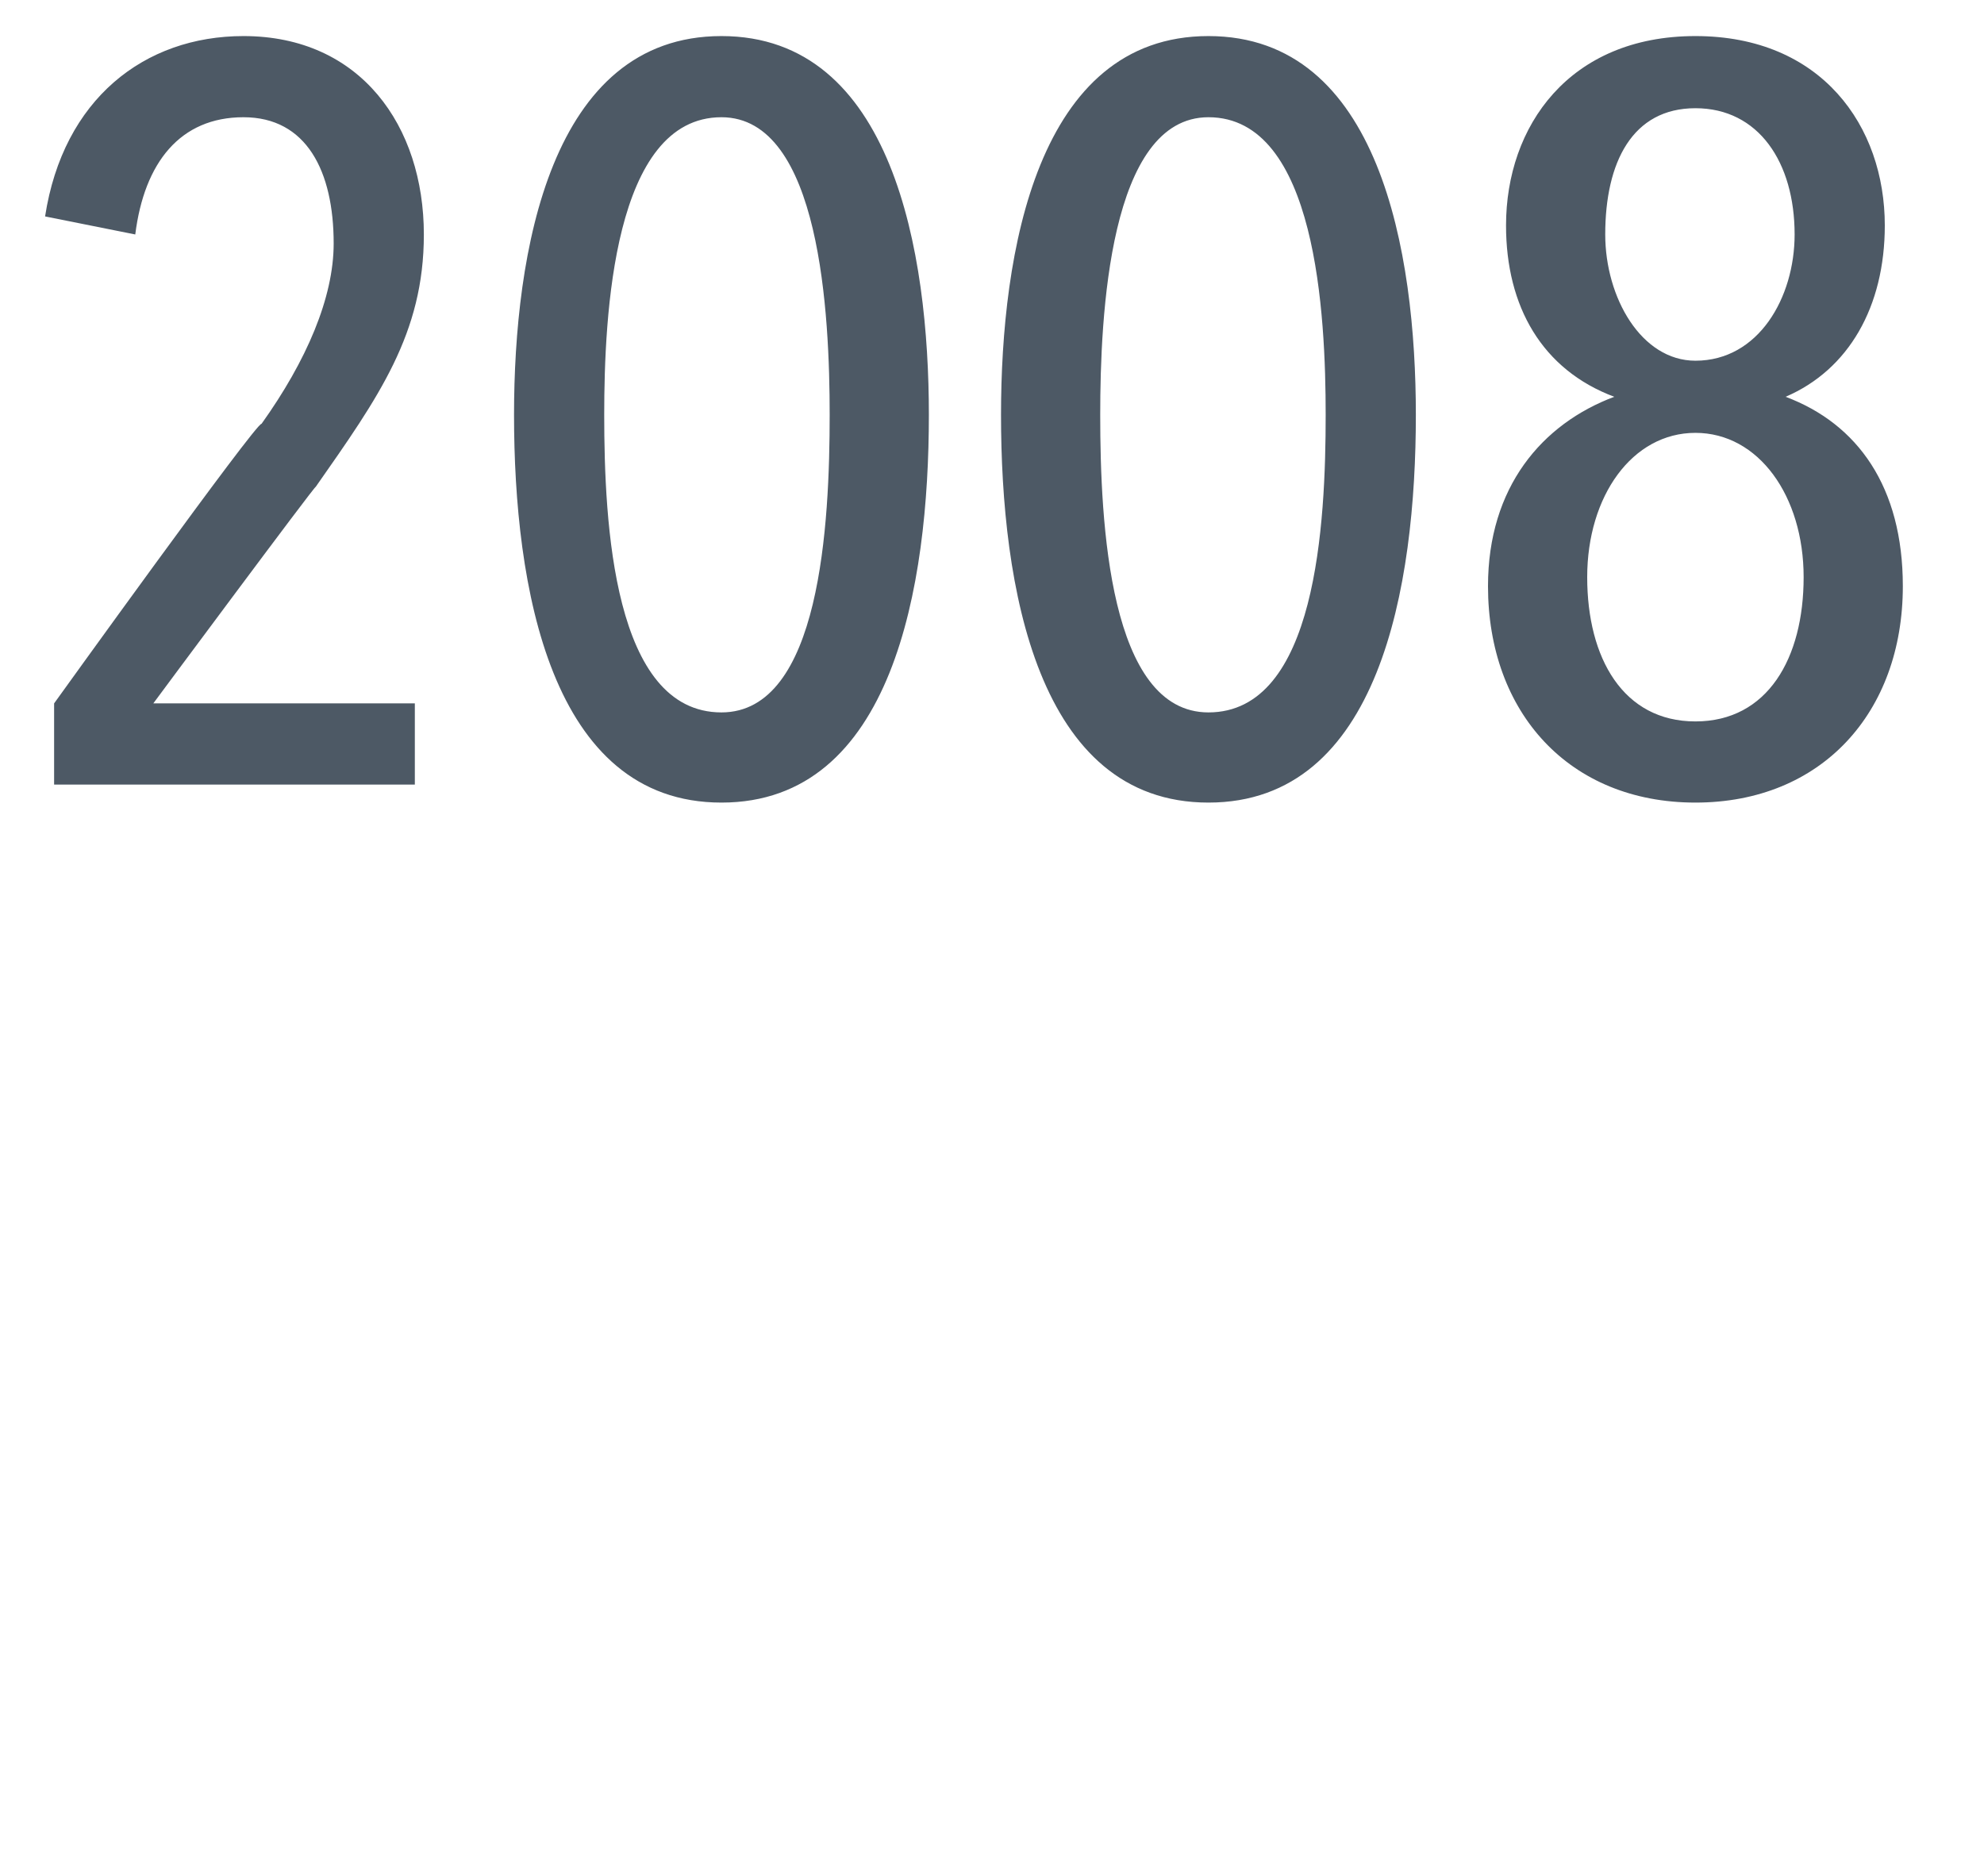
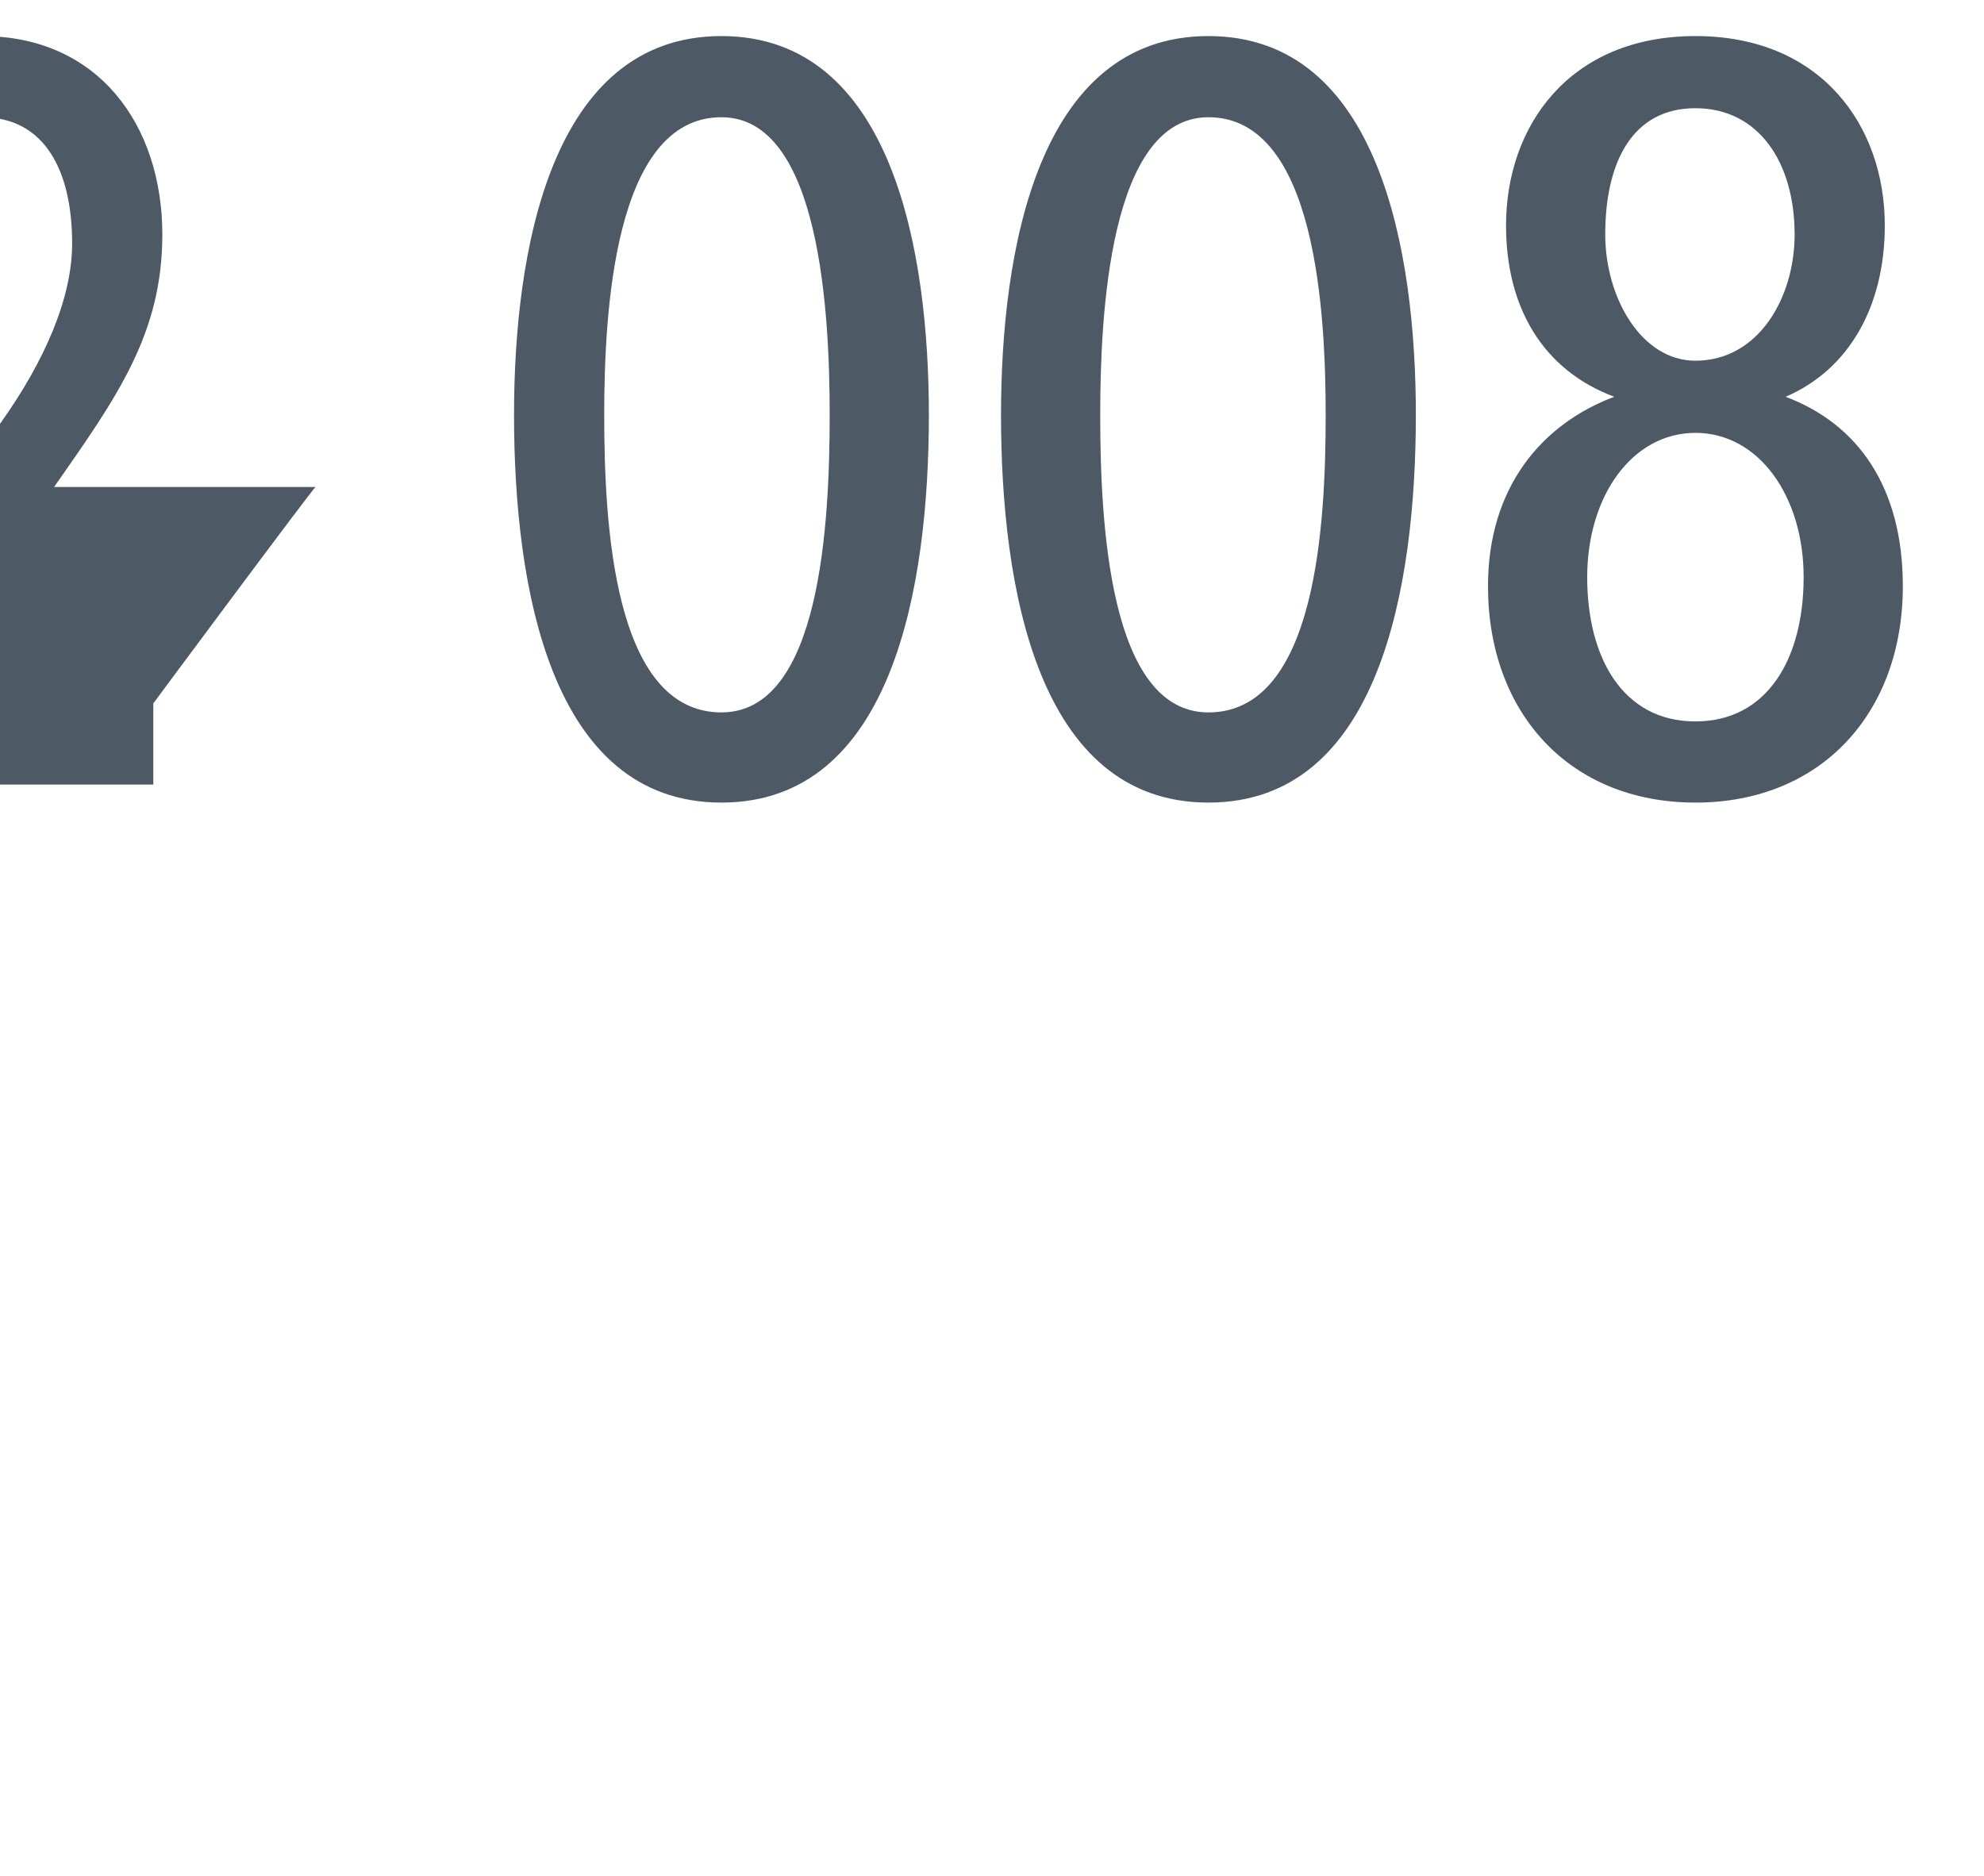
<svg xmlns="http://www.w3.org/2000/svg" version="1.1" width="22px" height="20.8px" viewBox="0 0 22 20.8">
  <desc>2008</desc>
  <defs />
  <g id="Polygon66776">
-     <path d="m3.5 5.4c.01-.04-1.8 2.4-1.8 2.4h2.9v.9h-4v-.9s2.25-3.13 2.3-3.1c.5-.7.8-1.4.8-2c0-.8-.3-1.4-1-1.4c-.7 0-1.1.5-1.2 1.3l-1-.2c.2-1.3 1.1-2 2.2-2c1.3 0 2 1 2 2.2c0 1.1-.5 1.8-1.2 2.8zM8 8.9c-1.9 0-2.3-2.4-2.3-4.3C5.7 2.8 6.1.4 8 .4c1.9 0 2.3 2.4 2.3 4.2c0 1.9-.4 4.3-2.3 4.3zm0-7.6c-1.2 0-1.3 2.2-1.3 3.3c0 1.2.1 3.3 1.3 3.3c1.1 0 1.2-2.1 1.2-3.3c0-1.1-.1-3.3-1.2-3.3zm5.4 7.6c-1.9 0-2.3-2.4-2.3-4.3c0-1.8.4-4.2 2.3-4.2c1.9 0 2.3 2.4 2.3 4.2c0 1.9-.4 4.3-2.3 4.3zm0-7.6c-1.1 0-1.2 2.2-1.2 3.3c0 1.2.1 3.3 1.2 3.3c1.2 0 1.3-2.1 1.3-3.3c0-1.1-.1-3.3-1.3-3.3zm5.4 7.6c-1.4 0-2.3-1-2.3-2.4c0-1.1.6-1.8 1.4-2.1c-.8-.3-1.2-1-1.2-1.9c0-1.1.7-2.1 2.1-2.1c1.4 0 2.1 1 2.1 2.1c0 .9-.4 1.6-1.1 1.9c.8.3 1.3 1 1.3 2.1c0 1.4-.9 2.4-2.3 2.4zm0-7.7c-.7 0-1 .6-1 1.4c0 .7.4 1.4 1 1.4c.7 0 1.1-.7 1.1-1.4c0-.8-.4-1.4-1.1-1.4zm0 3.6c-.7 0-1.2.7-1.2 1.6c0 .9.4 1.6 1.2 1.6c.8 0 1.2-.7 1.2-1.6c0-.9-.5-1.6-1.2-1.6z" stroke="none" fill="#4d5965" />
+     <path d="m3.5 5.4c.01-.04-1.8 2.4-1.8 2.4v.9h-4v-.9s2.25-3.13 2.3-3.1c.5-.7.8-1.4.8-2c0-.8-.3-1.4-1-1.4c-.7 0-1.1.5-1.2 1.3l-1-.2c.2-1.3 1.1-2 2.2-2c1.3 0 2 1 2 2.2c0 1.1-.5 1.8-1.2 2.8zM8 8.9c-1.9 0-2.3-2.4-2.3-4.3C5.7 2.8 6.1.4 8 .4c1.9 0 2.3 2.4 2.3 4.2c0 1.9-.4 4.3-2.3 4.3zm0-7.6c-1.2 0-1.3 2.2-1.3 3.3c0 1.2.1 3.3 1.3 3.3c1.1 0 1.2-2.1 1.2-3.3c0-1.1-.1-3.3-1.2-3.3zm5.4 7.6c-1.9 0-2.3-2.4-2.3-4.3c0-1.8.4-4.2 2.3-4.2c1.9 0 2.3 2.4 2.3 4.2c0 1.9-.4 4.3-2.3 4.3zm0-7.6c-1.1 0-1.2 2.2-1.2 3.3c0 1.2.1 3.3 1.2 3.3c1.2 0 1.3-2.1 1.3-3.3c0-1.1-.1-3.3-1.3-3.3zm5.4 7.6c-1.4 0-2.3-1-2.3-2.4c0-1.1.6-1.8 1.4-2.1c-.8-.3-1.2-1-1.2-1.9c0-1.1.7-2.1 2.1-2.1c1.4 0 2.1 1 2.1 2.1c0 .9-.4 1.6-1.1 1.9c.8.3 1.3 1 1.3 2.1c0 1.4-.9 2.4-2.3 2.4zm0-7.7c-.7 0-1 .6-1 1.4c0 .7.4 1.4 1 1.4c.7 0 1.1-.7 1.1-1.4c0-.8-.4-1.4-1.1-1.4zm0 3.6c-.7 0-1.2.7-1.2 1.6c0 .9.4 1.6 1.2 1.6c.8 0 1.2-.7 1.2-1.6c0-.9-.5-1.6-1.2-1.6z" stroke="none" fill="#4d5965" />
  </g>
</svg>